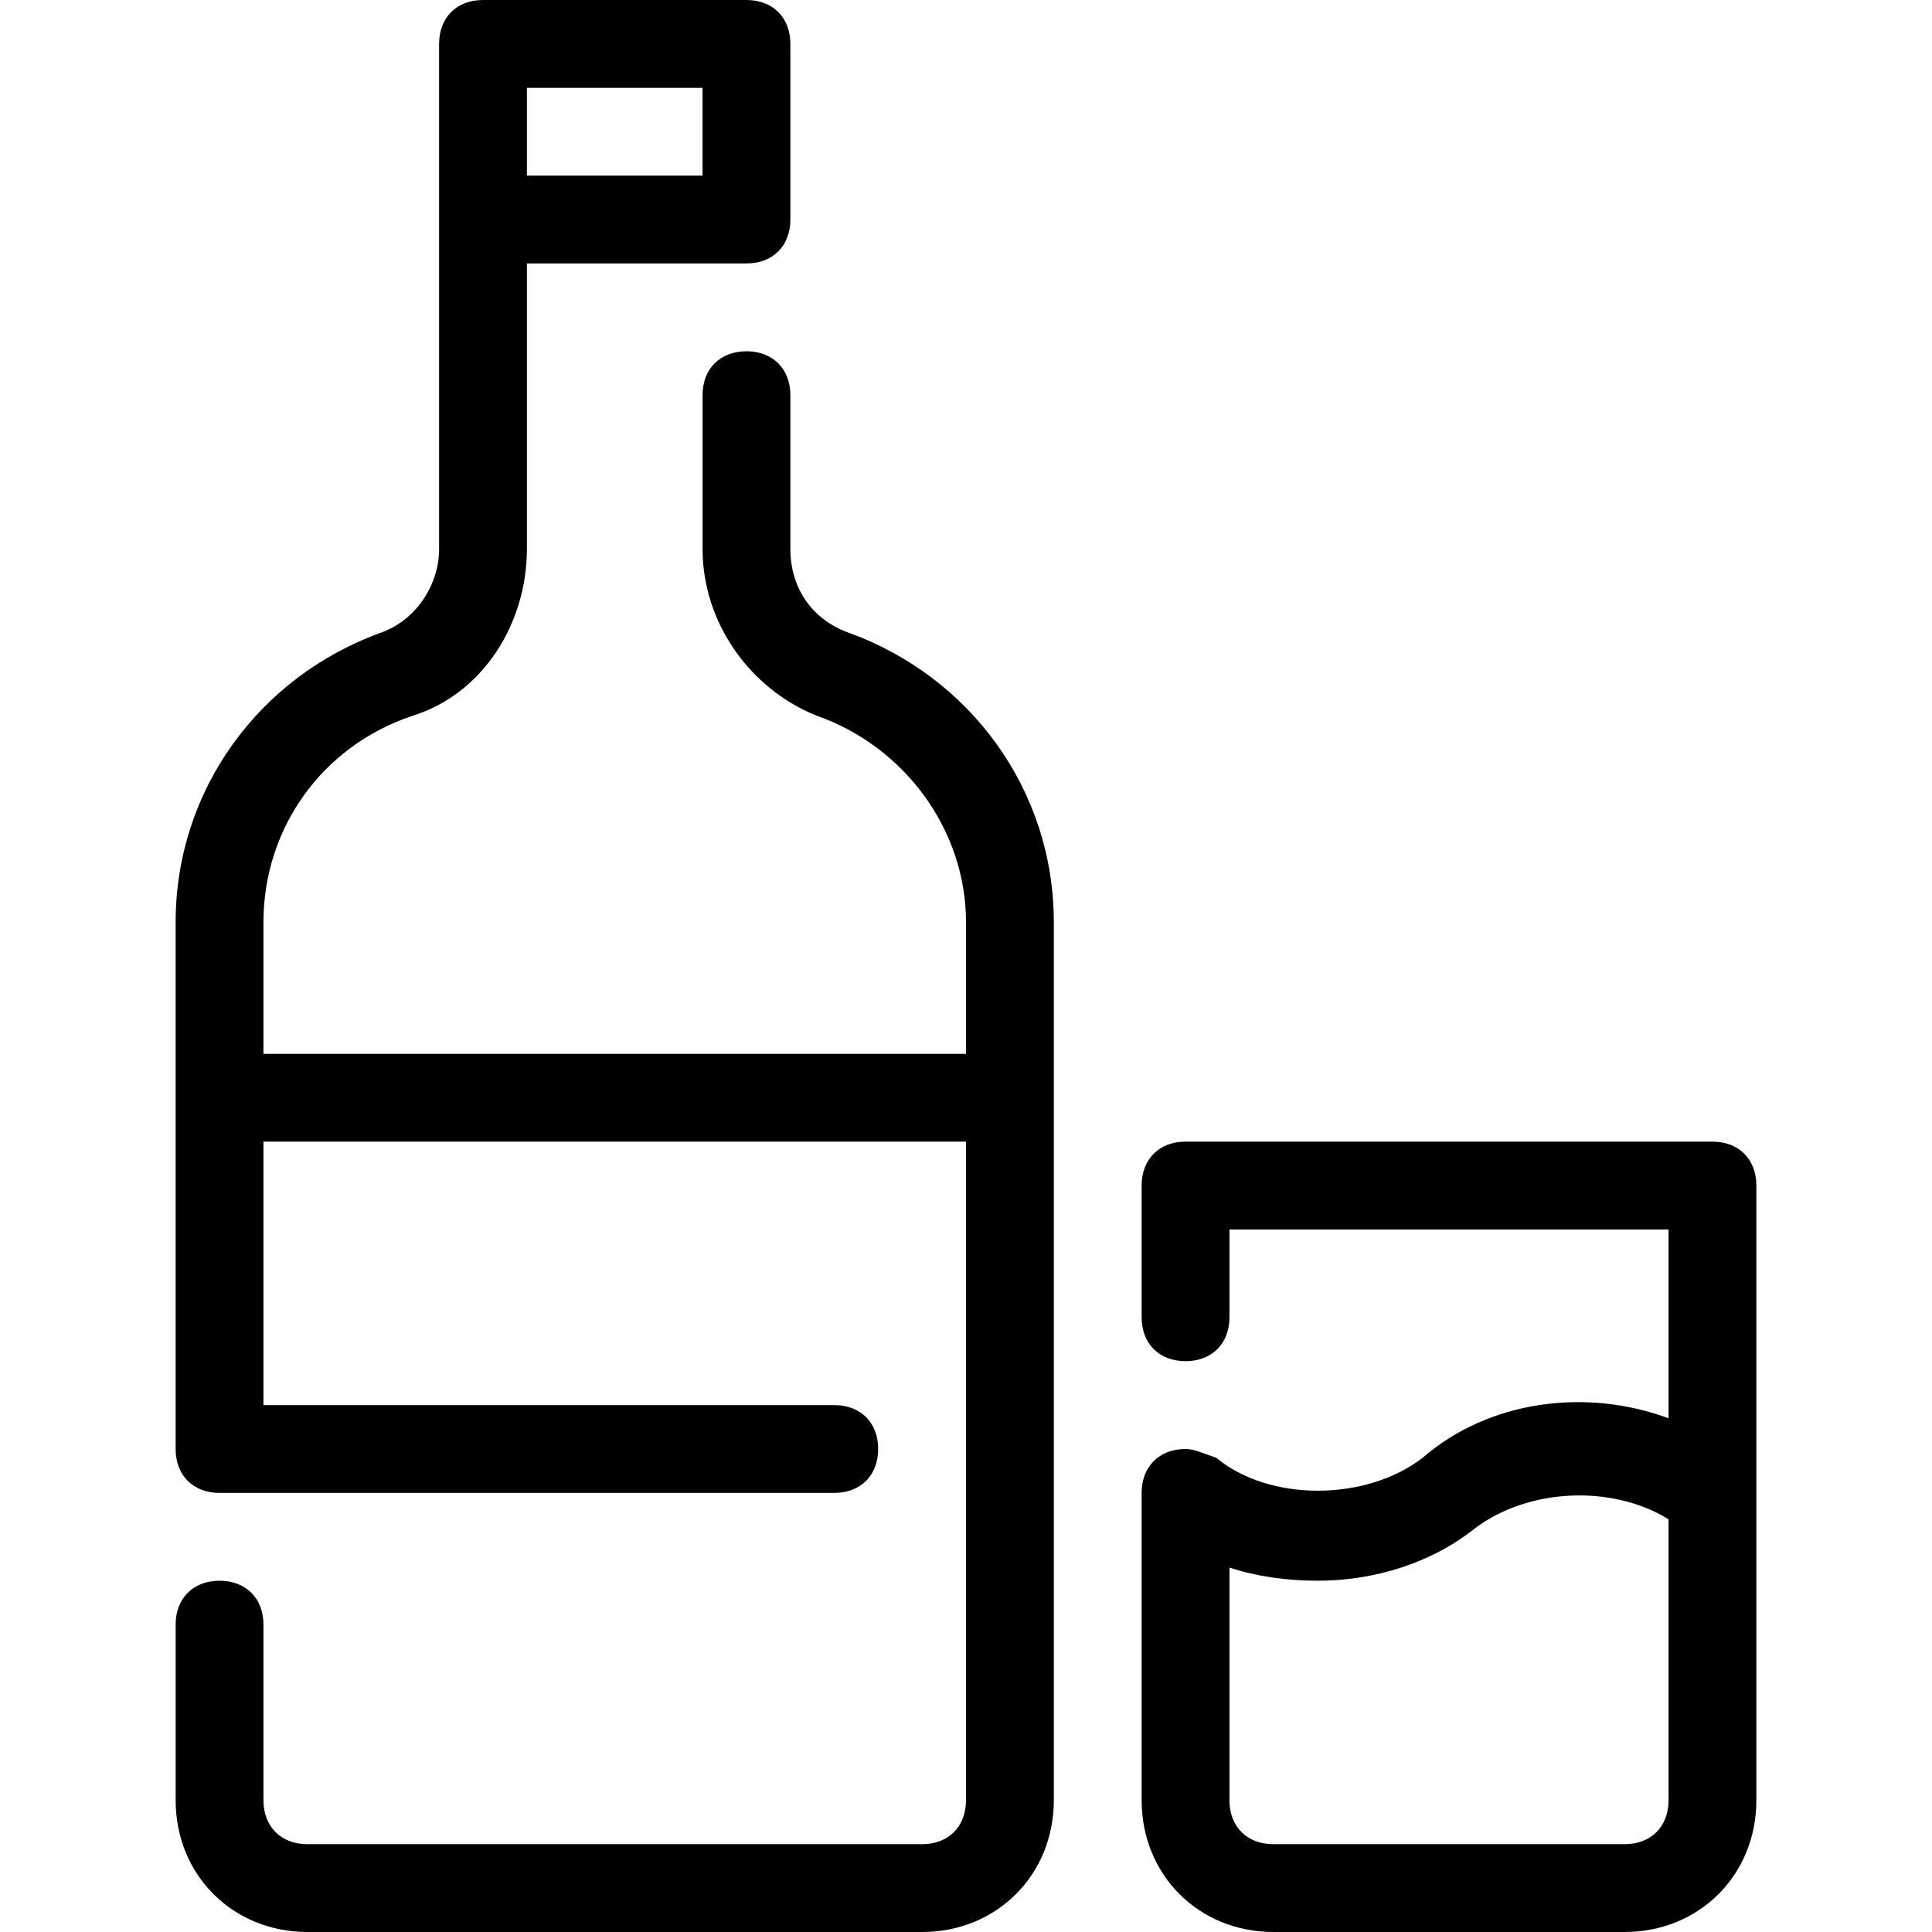
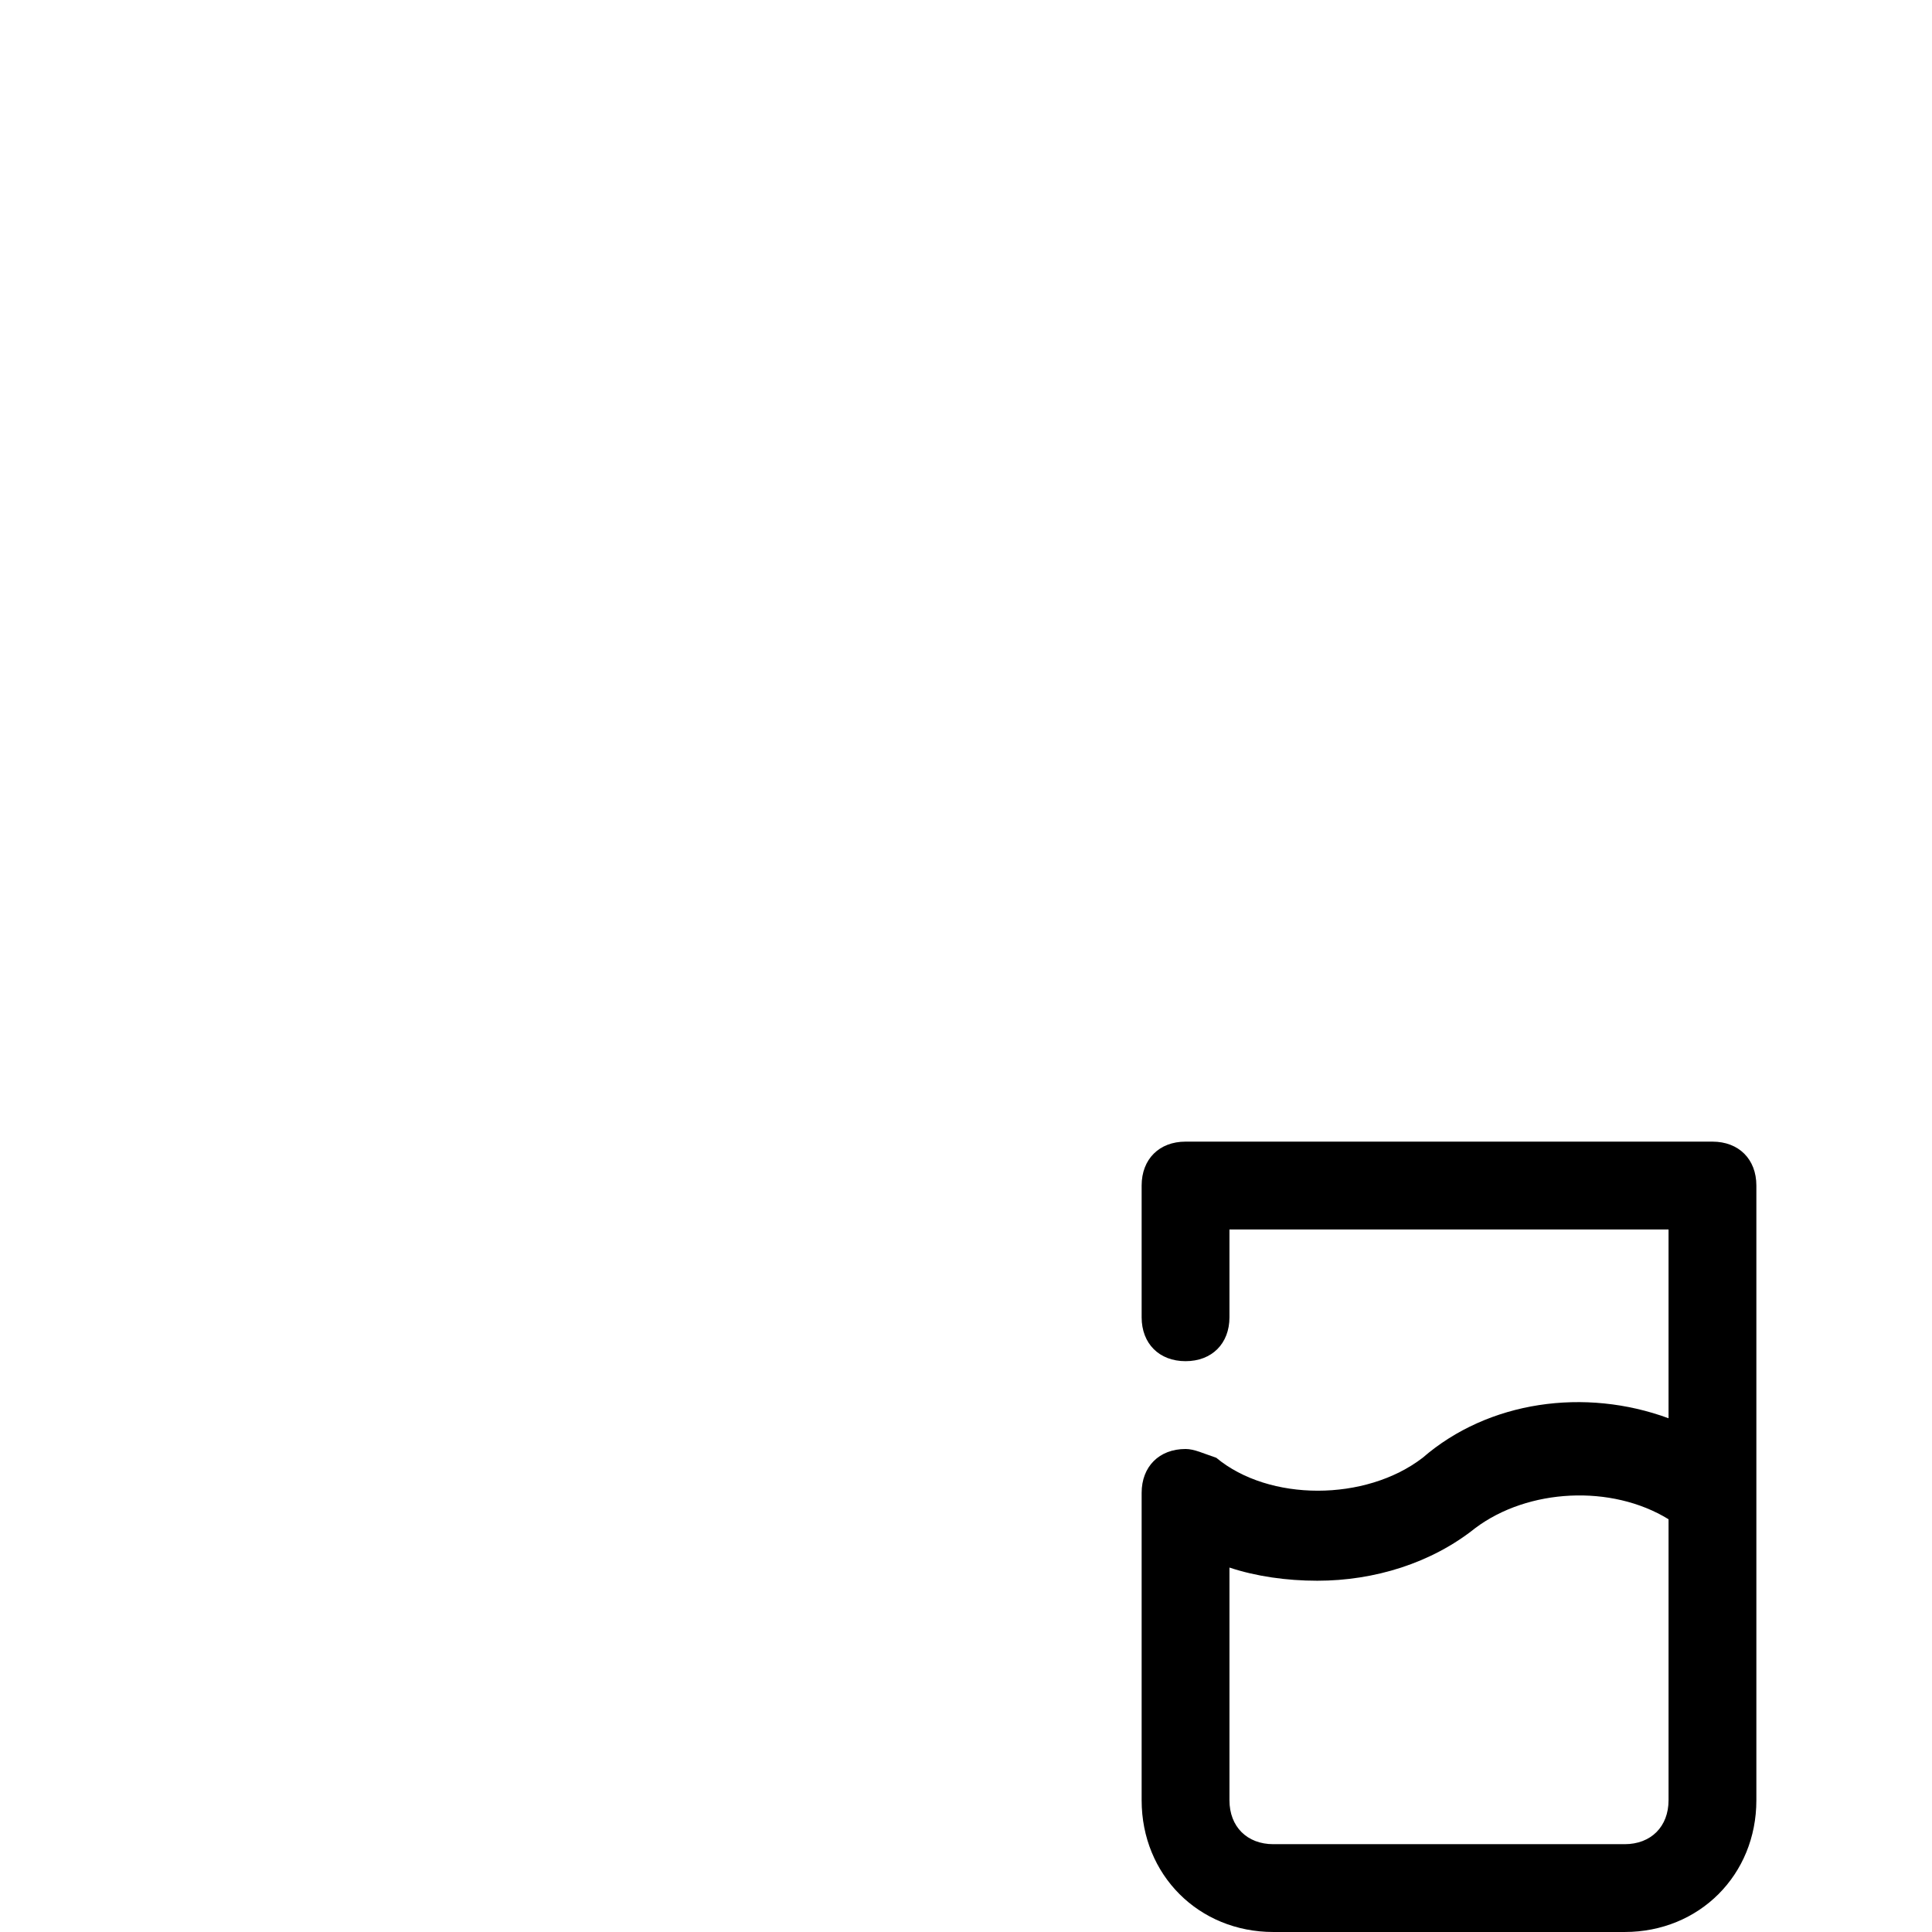
<svg xmlns="http://www.w3.org/2000/svg" version="1.1" id="Layer_1" x="0px" y="0px" viewBox="0 0 512 512" style="enable-background:new 0 0 512 512;" xml:space="preserve">
  <g>
    <g>
-       <path d="M224.582,167.564c-9.309-3.491-15.127-11.636-15.127-22.109v-40.727c0-6.982-4.655-11.636-11.636-11.636    s-11.636,4.655-11.636,11.636v40.727c0,19.782,12.8,37.236,30.255,44.218C239.709,197.818,256,219.927,256,244.364v34.909H69.818    v-34.909c0-24.436,15.127-46.545,39.564-54.691c18.618-5.818,30.255-24.436,30.255-44.218V69.818h58.182    c6.982,0,11.636-4.655,11.636-11.636V11.636C209.455,4.655,204.8,0,197.818,0H128c-6.982,0-11.636,4.655-11.636,11.636v133.818    c0,9.309-5.818,18.618-15.127,22.109c-32.582,11.636-54.691,41.891-54.691,76.8V384c0,6.982,4.655,11.636,11.636,11.636h162.909    c6.982,0,11.636-4.655,11.636-11.636s-4.655-11.636-11.636-11.636H69.818v-69.818H256v174.545c0,6.982-4.655,11.636-11.636,11.636    H81.455c-6.982,0-11.636-4.655-11.636-11.636v-46.545c0-6.982-4.655-11.636-11.636-11.636s-11.636,4.655-11.636,11.636v46.545    c0,19.782,15.127,34.909,34.909,34.909h162.909c19.782,0,34.909-15.127,34.909-34.909V244.364    C279.273,209.455,257.164,179.2,224.582,167.564z M139.636,23.273h46.545v23.273h-46.545V23.273z" />
-     </g>
+       </g>
  </g>
  <g>
    <g>
      <path d="M453.818,302.545H314.182c-6.982,0-11.636,4.655-11.636,11.636v34.909c0,6.982,4.655,11.636,11.636,11.636    s11.636-4.655,11.636-11.636v-23.273h116.364v50.036c-22.109-8.145-47.709-4.655-65.164,10.473    c-15.127,11.636-40.727,11.636-54.691,0c-3.491-1.164-5.818-2.327-8.145-2.327c-6.982,0-11.636,4.655-11.636,11.636v81.455    c0,19.782,15.127,34.909,34.909,34.909h93.091c19.782,0,34.909-15.127,34.909-34.909V314.182    C465.455,307.2,460.8,302.545,453.818,302.545z M442.182,477.091c0,6.982-4.655,11.636-11.636,11.636h-93.091    c-6.982,0-11.636-4.655-11.636-11.636v-61.673c6.982,2.327,15.127,3.491,23.273,3.491c15.127,0,30.255-4.655,41.891-13.964    c13.964-10.473,36.073-11.636,51.2-2.327V477.091z" />
    </g>
  </g>
  <g>
</g>
  <g>
</g>
  <g>
</g>
  <g>
</g>
  <g>
</g>
  <g>
</g>
  <g>
</g>
  <g>
</g>
  <g>
</g>
  <g>
</g>
  <g>
</g>
  <g>
</g>
  <g>
</g>
  <g>
</g>
  <g>
</g>
</svg>